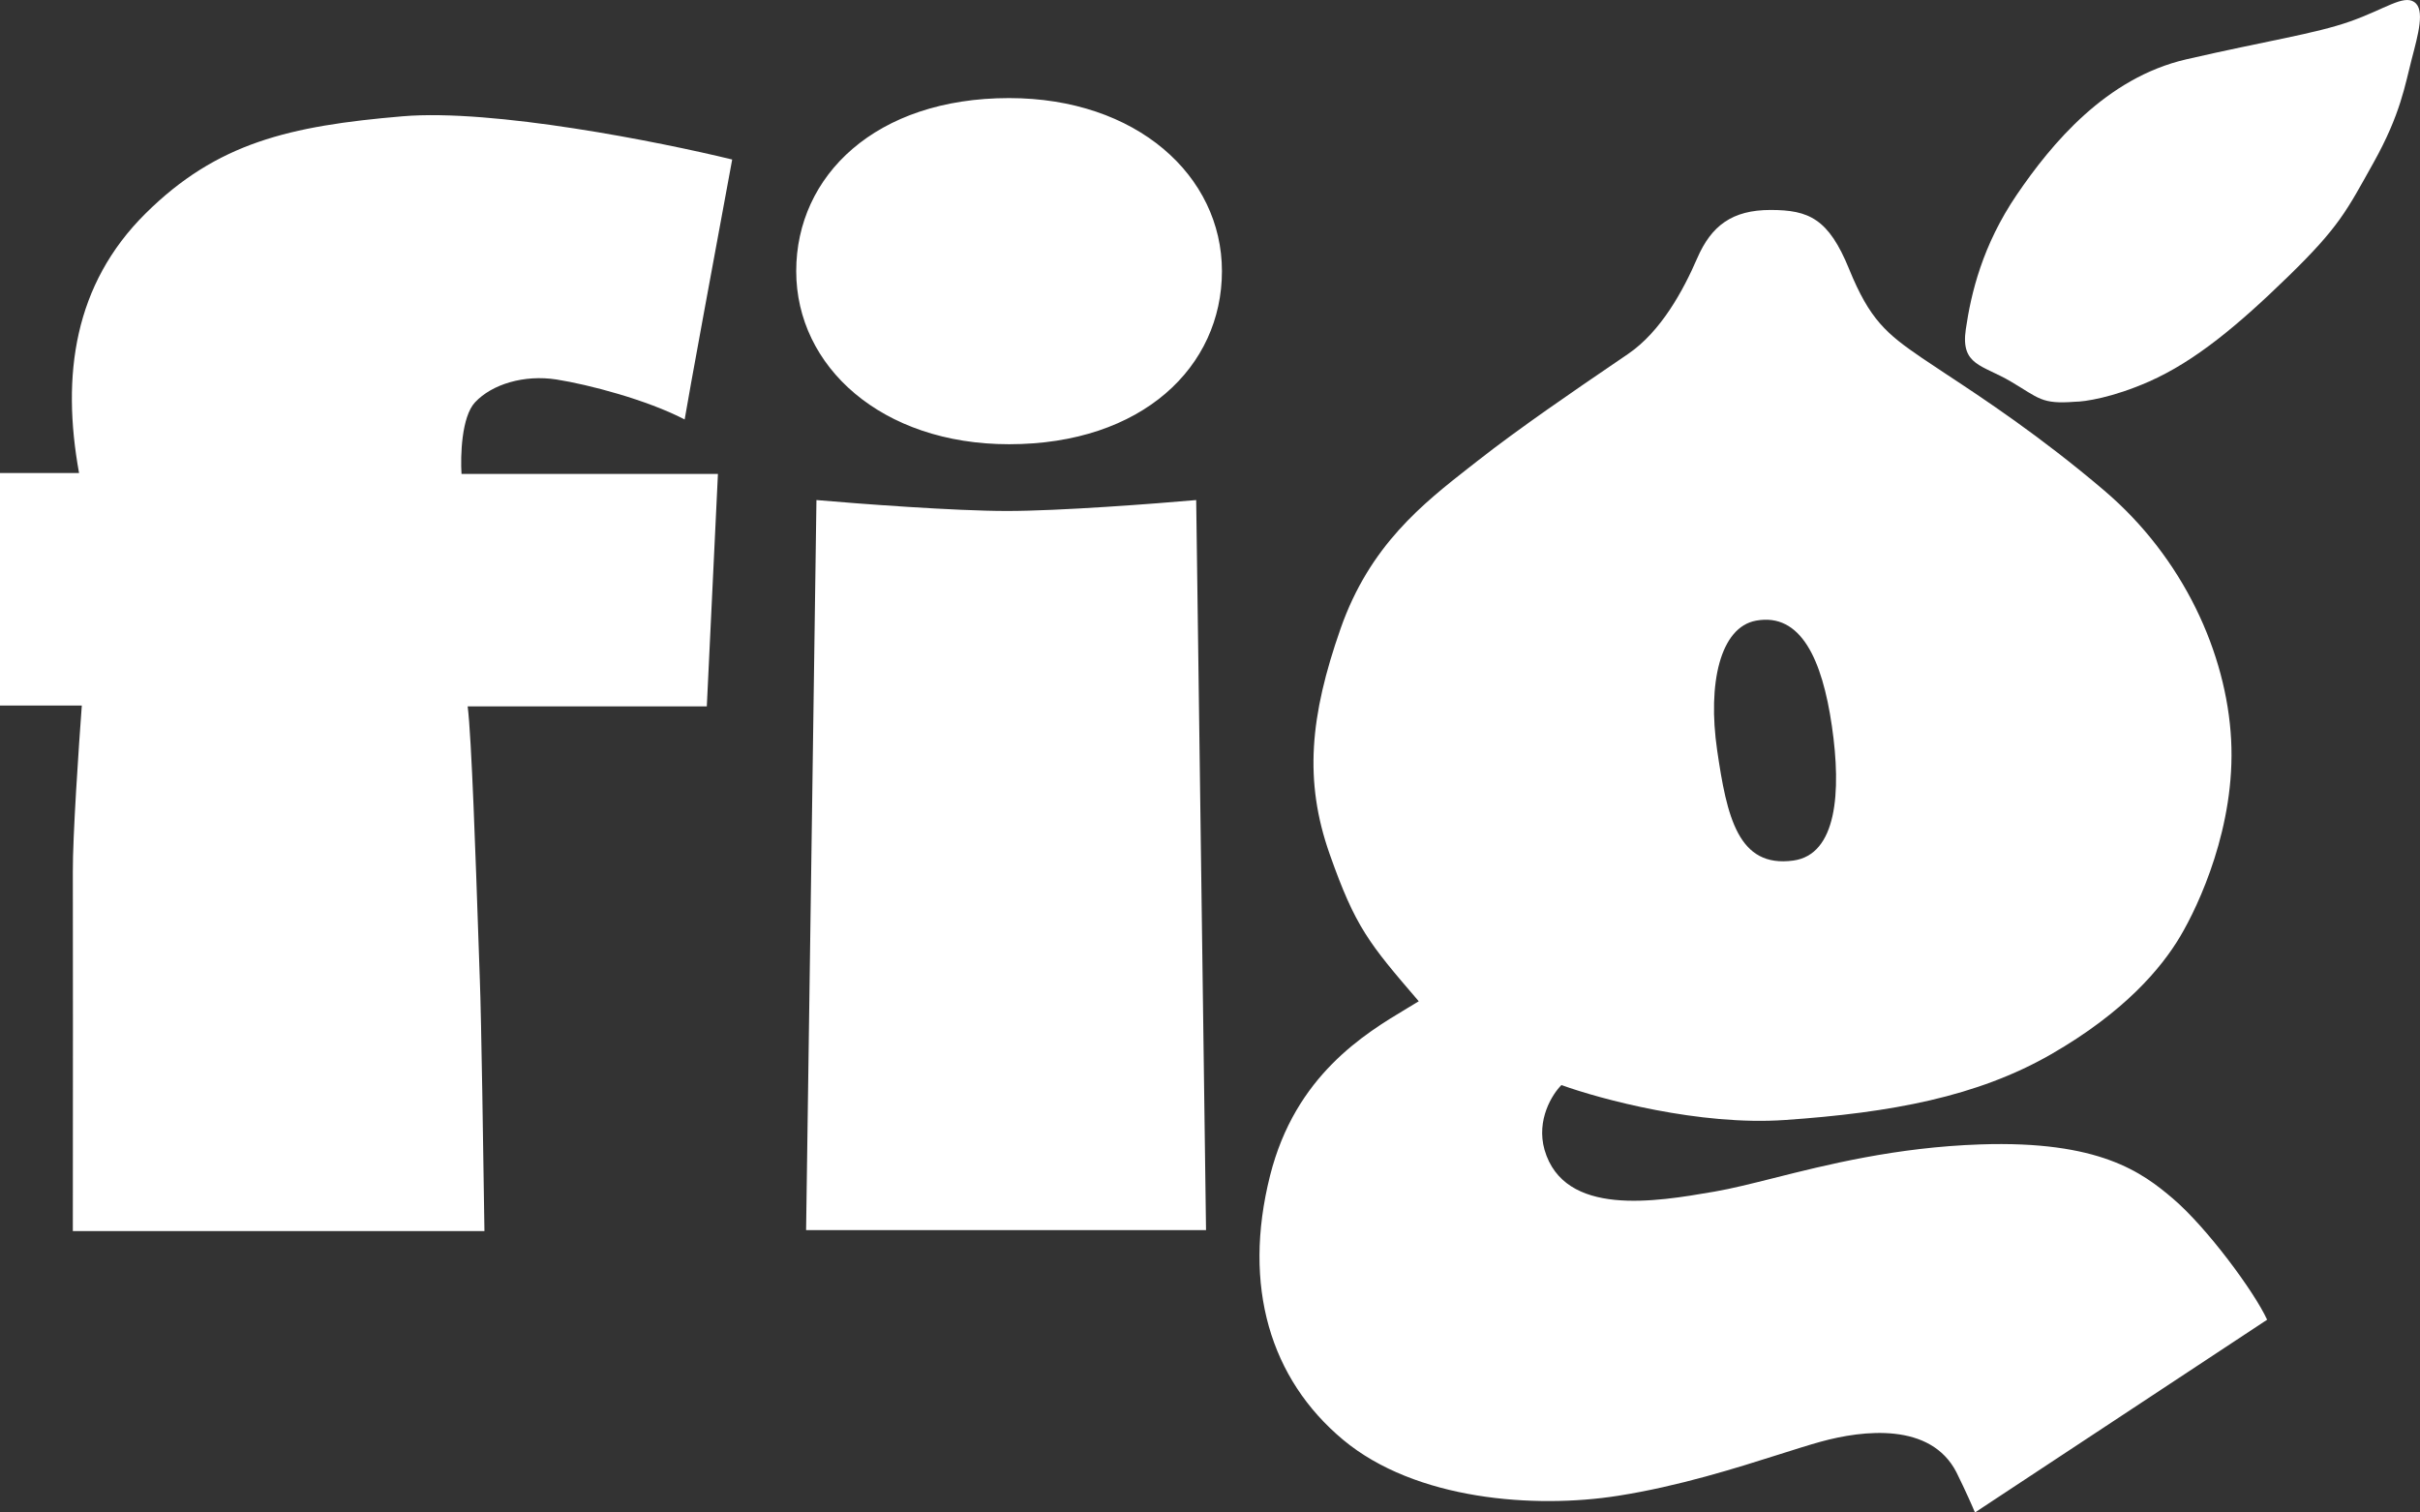
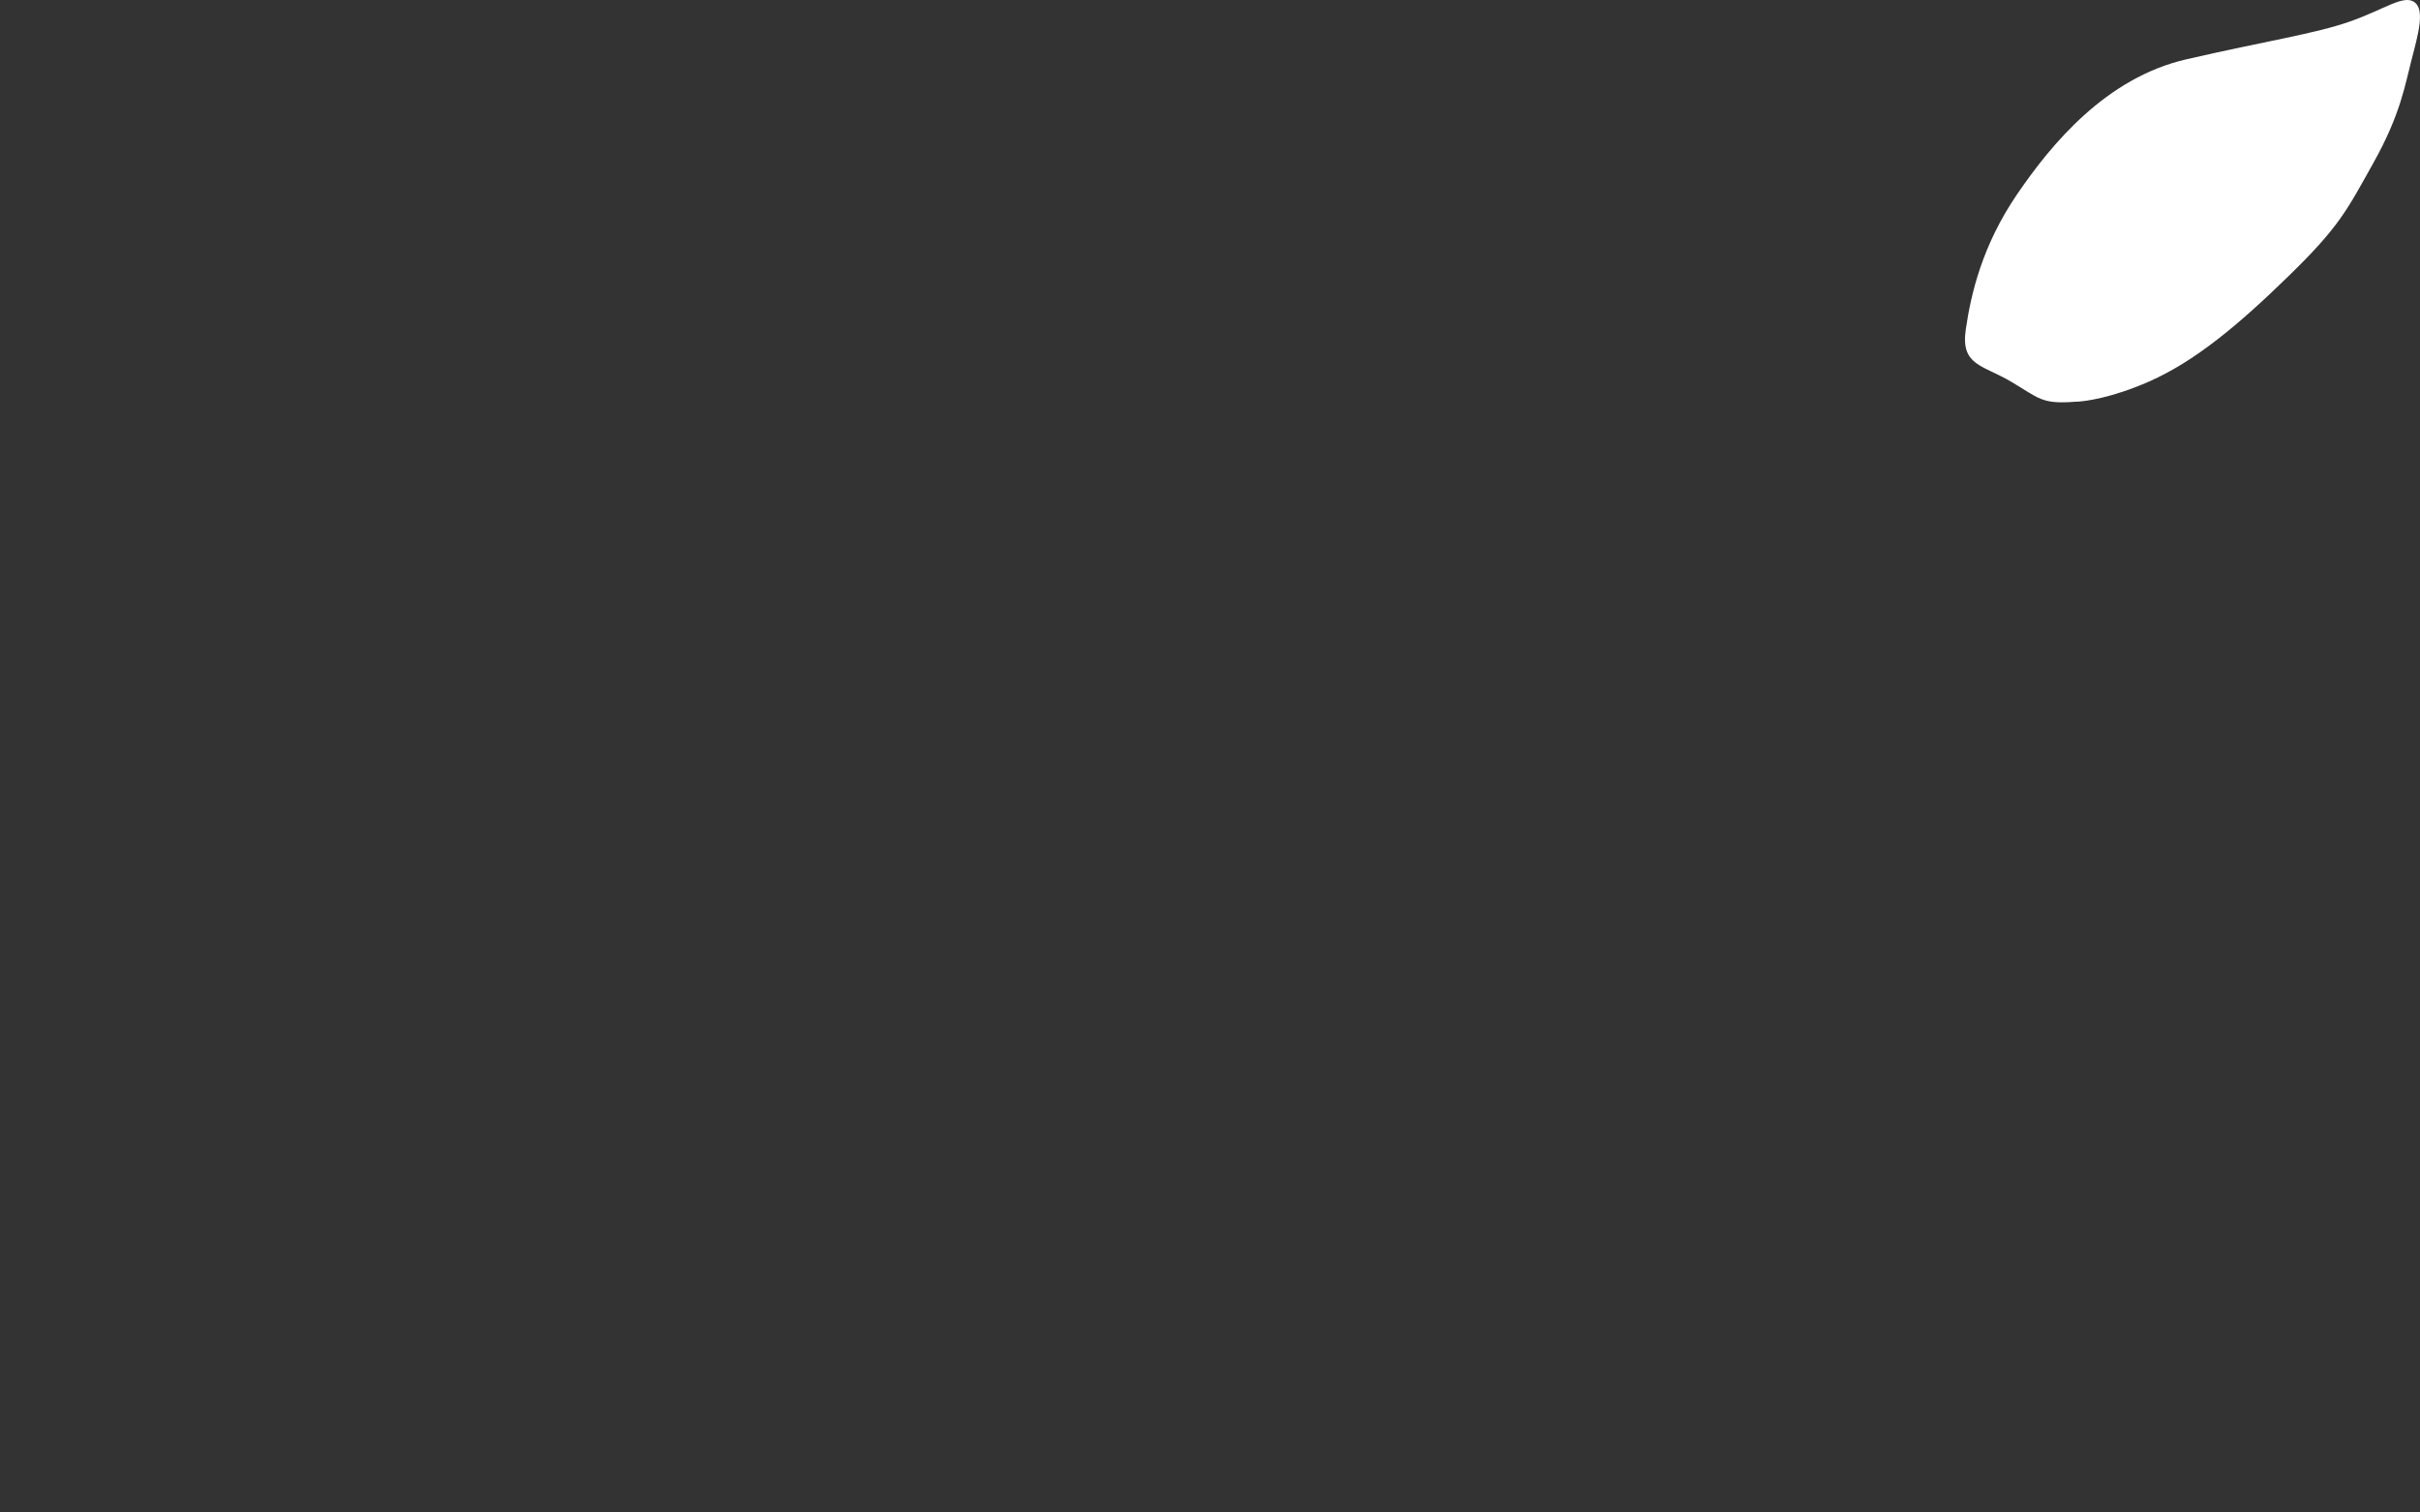
<svg xmlns="http://www.w3.org/2000/svg" width="72" height="45" viewBox="0 0 72 45" fill="none">
  <rect x="0" y="0" width="72" height="45" fill="#333333" stroke="none" />
  <g id="Fig Logo">
    <path id="Vector 5" d="M59.824 11.35C60.669 11.848 60.734 12.031 61.734 11.953C62.016 11.953 62.852 11.832 63.943 11.35C65.307 10.746 66.581 9.684 68.088 8.216C69.595 6.748 69.816 6.276 70.621 4.833C71.427 3.391 71.557 2.513 71.752 1.765C71.947 1.018 72.154 0.284 71.83 0.061C71.505 -0.162 70.959 0.271 69.92 0.638C68.88 1.005 67.438 1.215 65.047 1.765C62.657 2.316 61.033 4.283 60.006 5.79C58.98 7.298 58.642 8.727 58.486 9.802C58.33 10.877 58.98 10.851 59.824 11.35Z" fill="white" />
-     <path id="Union" fill-rule="evenodd" clip-rule="evenodd" d="M30.022 13.217C33.988 13.217 36.355 10.911 36.355 8.067C36.355 5.223 33.811 2.918 30.022 2.918C26.056 2.918 23.689 5.223 23.689 8.067C23.689 10.911 26.232 13.217 30.022 13.217ZM24.291 14.878L23.983 36.6H35.882L35.589 14.878C34.363 14.986 31.521 15.203 29.962 15.203C28.402 15.203 25.531 14.986 24.291 14.878ZM11.976 3.46C14.667 3.231 19.636 4.222 21.784 4.746C21.348 7.096 20.456 11.933 20.37 12.48C19.238 11.893 17.517 11.442 16.557 11.291C15.597 11.141 14.637 11.43 14.133 11.97C13.729 12.403 13.697 13.57 13.731 14.1H21.36L21.029 21.017H13.914C14.03 21.91 14.157 25.68 14.231 27.847L14.231 27.847C14.251 28.442 14.267 28.916 14.277 29.176C14.317 30.142 14.384 34.546 14.413 36.627H2.167C2.169 33.502 2.173 26.989 2.167 25.943C2.161 24.897 2.343 22.206 2.434 20.991H0V14.073H2.352C1.823 11.162 2.204 8.462 4.328 6.354C6.453 4.246 8.612 3.746 11.976 3.46ZM50.496 7.682C50.916 6.714 51.536 6.247 52.678 6.247C53.819 6.247 54.405 6.506 55.016 8.008C55.627 9.51 56.129 9.931 57.174 10.645C57.376 10.783 57.614 10.94 57.884 11.118C59.013 11.862 60.698 12.972 62.604 14.593C64.964 16.601 66.246 19.442 66.381 22.012C66.516 24.581 65.42 26.929 64.863 27.865C64.307 28.8 63.211 30.111 61.019 31.37C58.827 32.629 56.264 33.106 53.099 33.323C50.566 33.498 47.615 32.702 46.456 32.283C46.184 32.553 45.702 33.316 45.952 34.207C46.535 36.223 49.275 35.752 50.969 35.46L51.012 35.453C51.511 35.367 52.093 35.221 52.759 35.054C54.35 34.653 56.411 34.135 58.915 34.049C62.464 33.928 63.735 34.883 64.647 35.659C65.653 36.515 67.069 38.43 67.452 39.265L58.759 45C58.691 44.835 58.485 44.364 58.207 43.802C57.44 42.314 55.437 42.544 54.166 42.895C53.827 42.989 53.415 43.119 52.947 43.268L52.947 43.268C51.66 43.676 49.946 44.22 48.134 44.504C45.664 44.892 42.115 44.637 39.956 42.834C37.798 41.031 36.958 38.273 37.786 34.981C38.536 31.994 40.611 30.751 41.857 30.004C41.984 29.928 42.103 29.857 42.211 29.79C40.724 28.06 40.328 27.588 39.56 25.41C38.793 23.232 38.973 21.308 39.884 18.706C40.754 16.222 42.335 14.985 43.749 13.877L43.752 13.876C43.818 13.824 43.884 13.772 43.949 13.721C45.207 12.733 46.907 11.575 47.977 10.846L47.977 10.846C48.152 10.727 48.31 10.62 48.446 10.526C49.417 9.861 50.077 8.65 50.496 7.682ZM54.502 21.599C54.791 23.579 54.645 25.427 53.353 25.604C51.71 25.829 51.377 24.297 51.088 22.317C50.8 20.336 51.177 18.658 52.25 18.465C53.578 18.225 54.214 19.618 54.502 21.599Z" fill="white" />
  </g>
</svg>